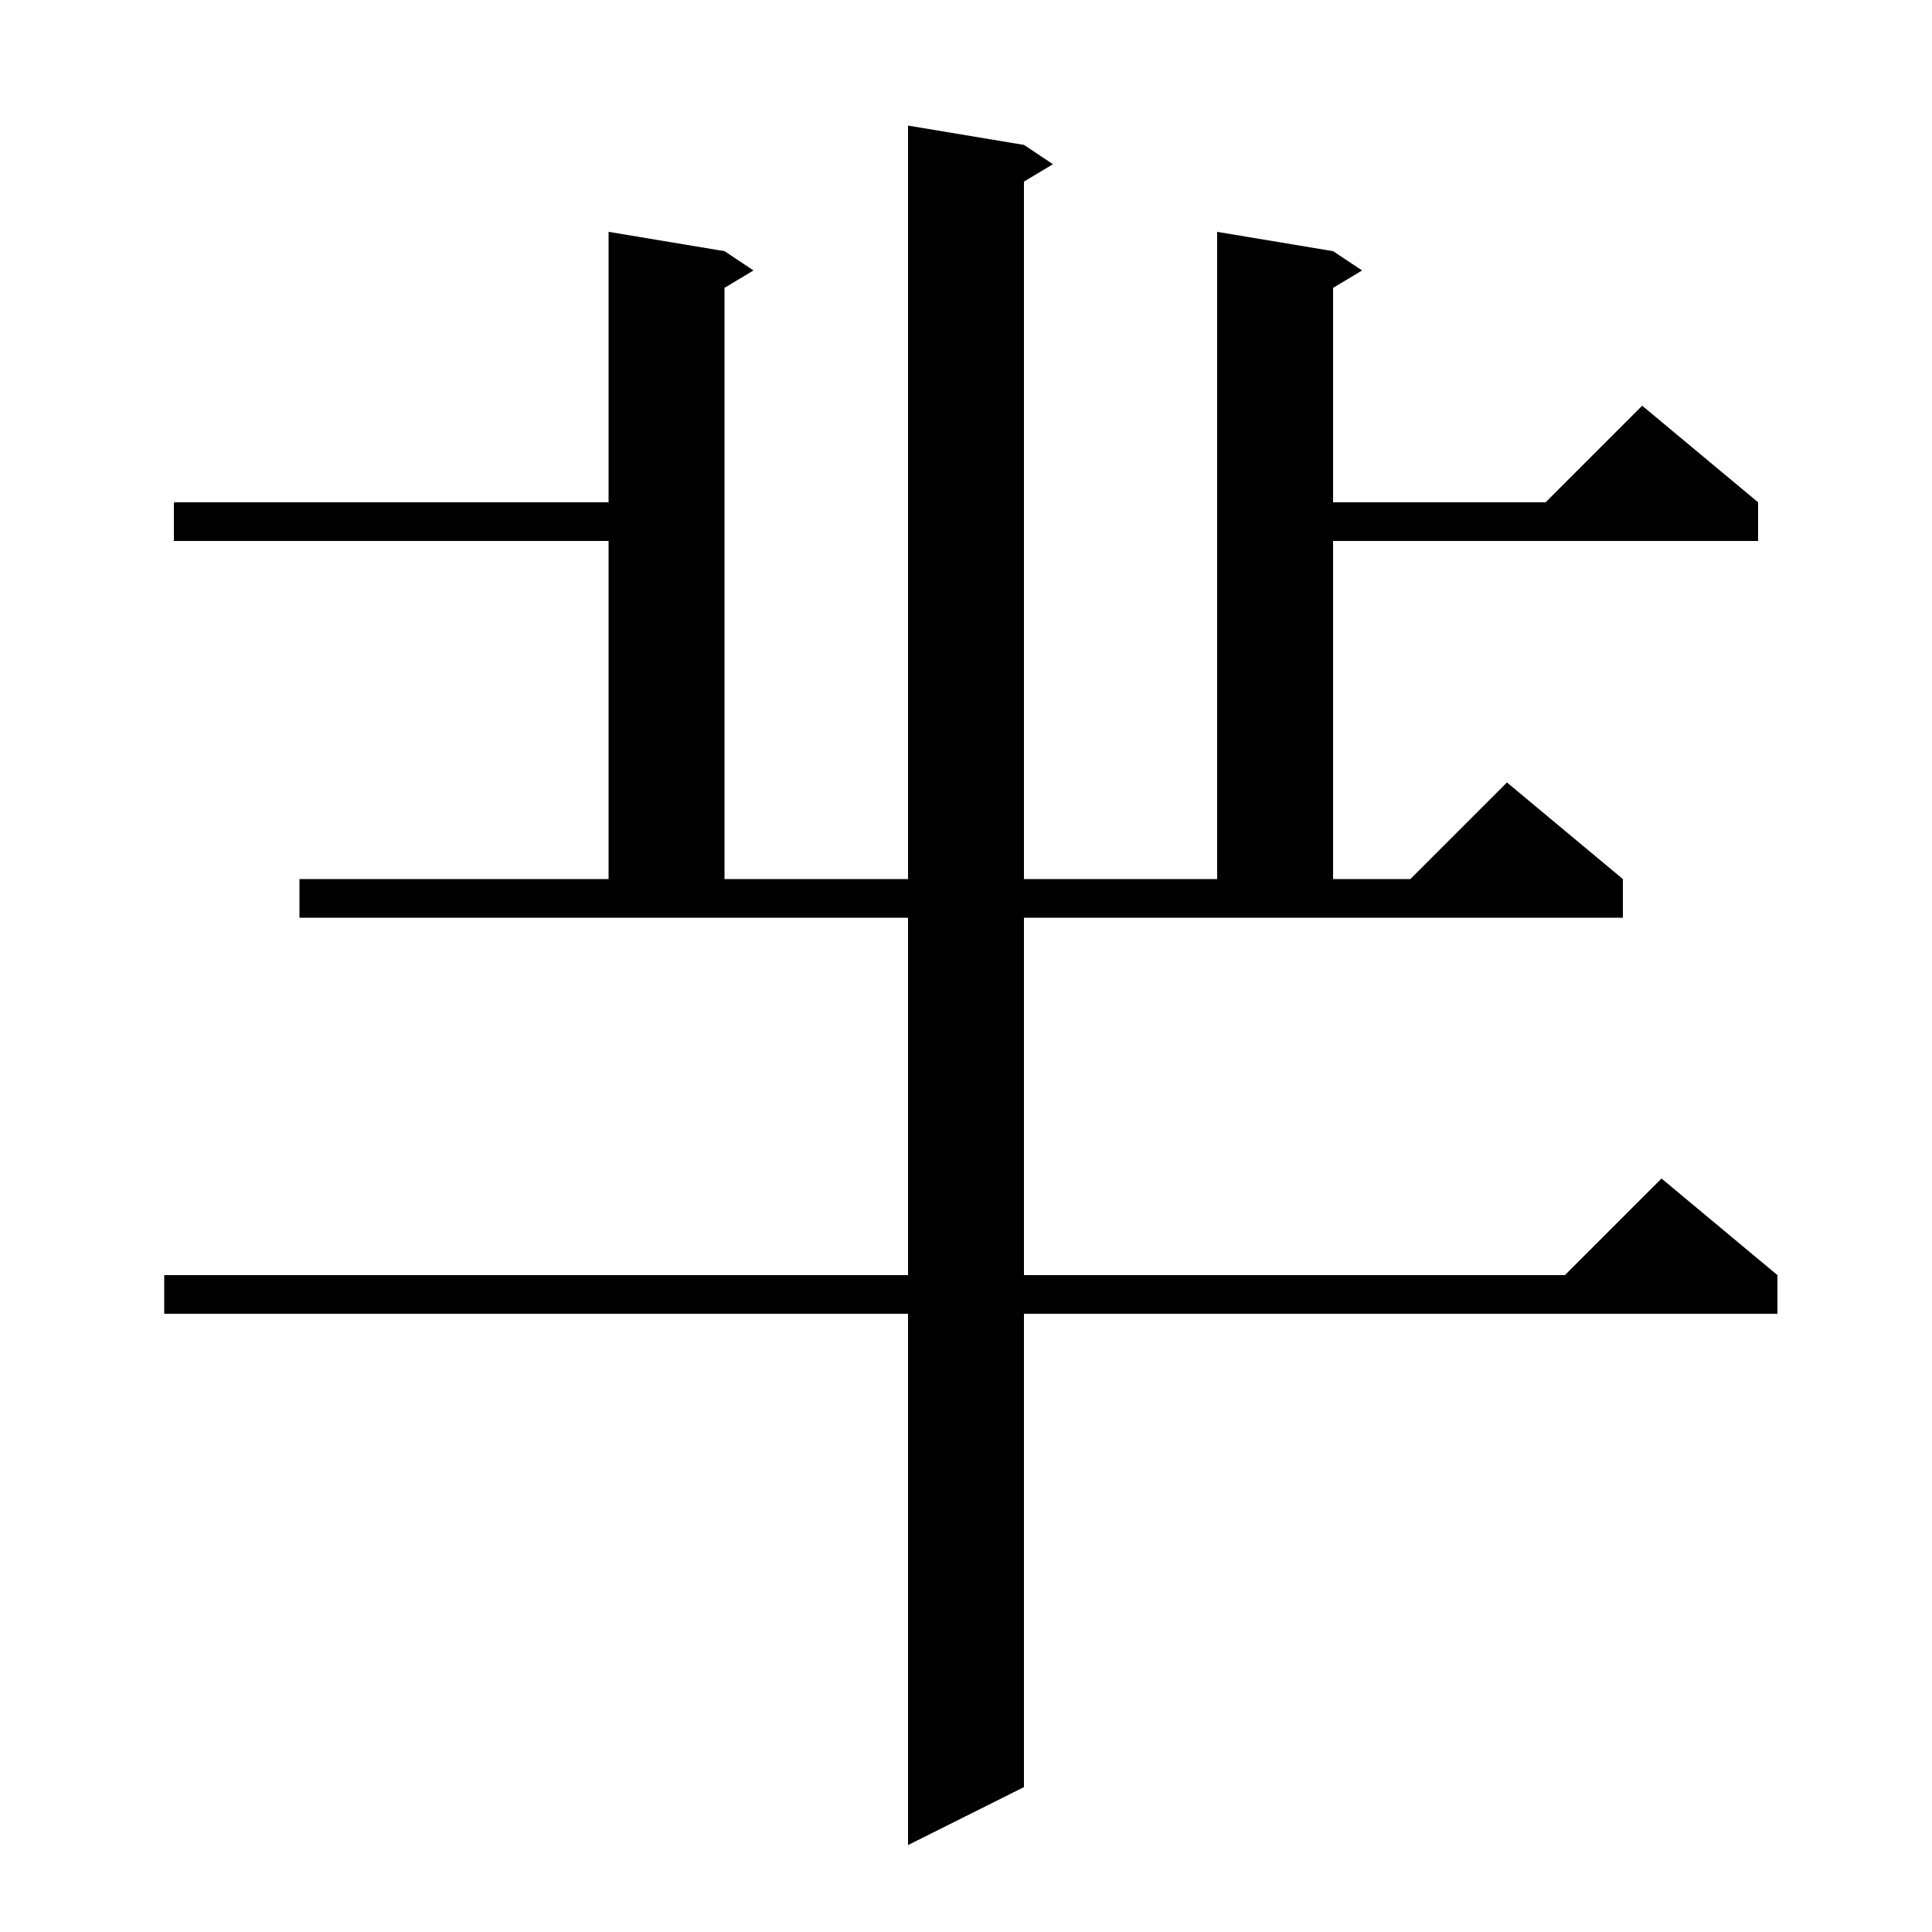
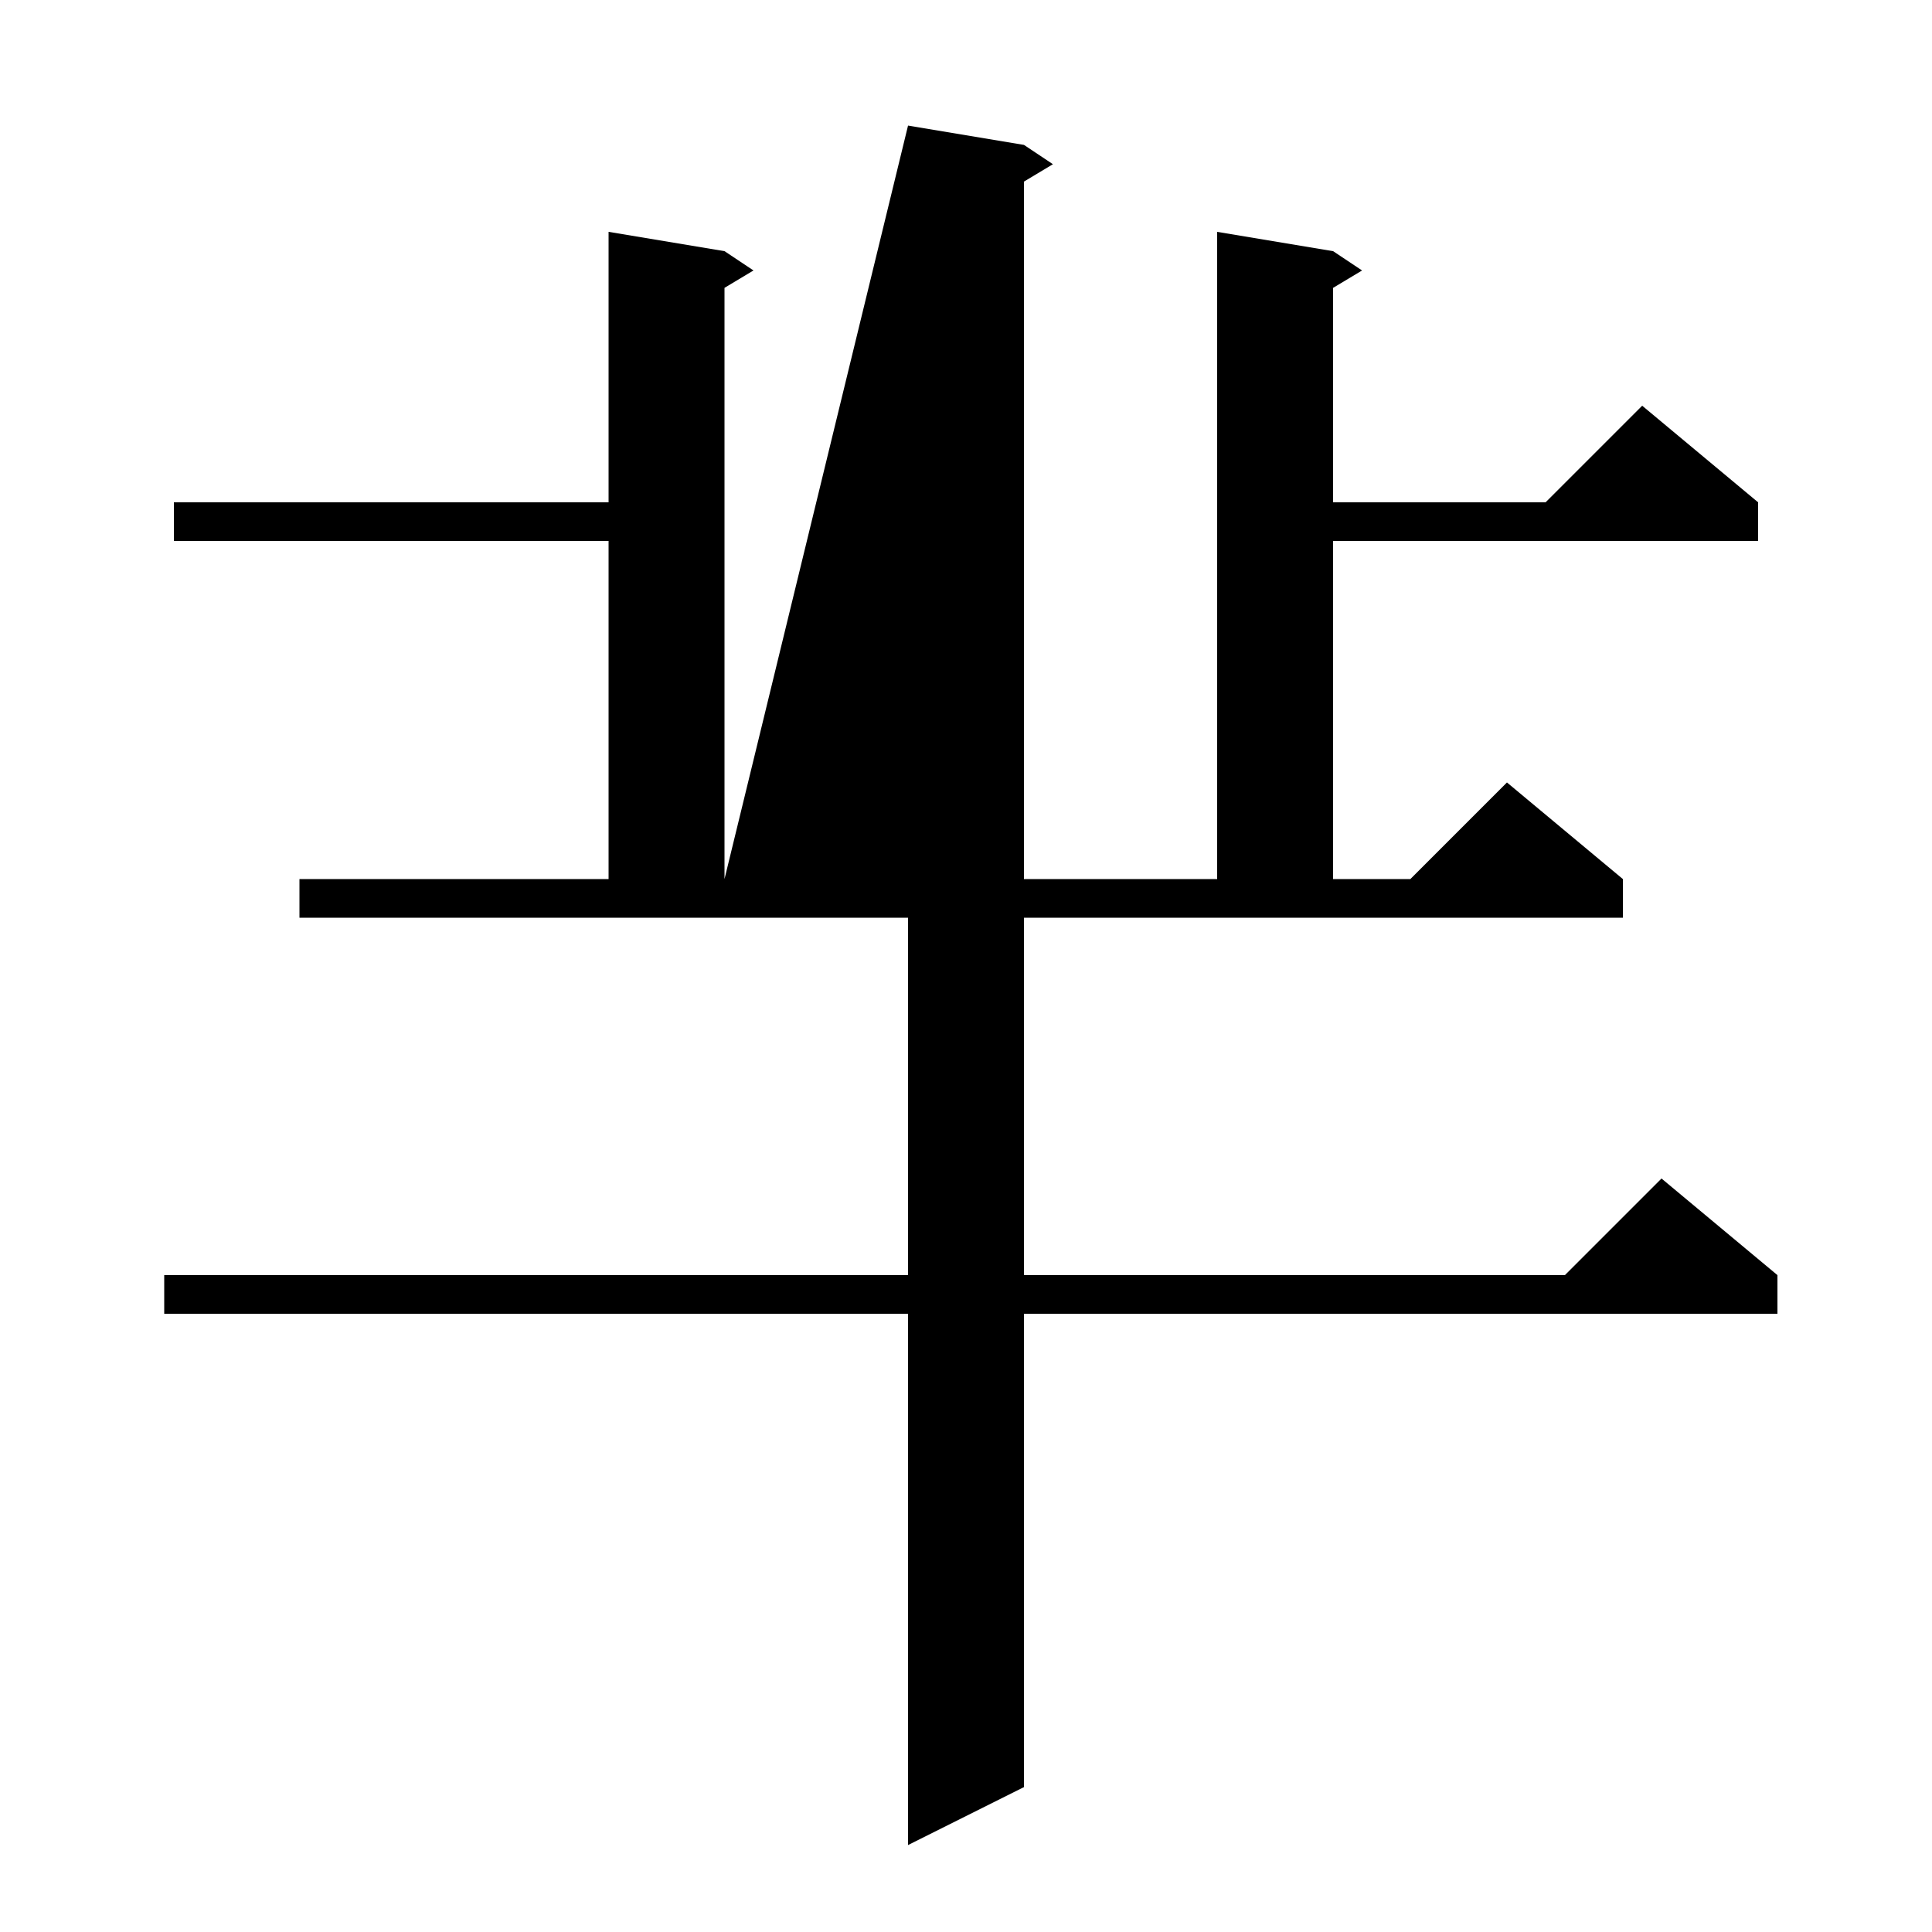
<svg xmlns="http://www.w3.org/2000/svg" version="1.1" baseProfile="full" viewBox="0 0 200 200" width="200" height="200">
  <g fill="black">
-     <path d="M 106.0 132.0 L 162.0 132.0 L 172.0 122.0 L 184.0 132.0 L 184.0 136.0 L 106.0 136.0 L 106.0 185.0 L 94.0 191.0 L 94.0 136.0 L 17.0 136.0 L 17.0 132.0 L 94.0 132.0 L 94.0 95.0 L 31.0 95.0 L 31.0 91.0 L 63.0 91.0 L 63.0 56.0 L 18.0 56.0 L 18.0 52.0 L 63.0 52.0 L 63.0 24.0 L 75.0 26.0 L 78.0 28.0 L 75.0 29.8 L 75.0 91.0 L 94.0 91.0 L 94.0 13.0 L 106.0 15.0 L 109.0 17.0 L 106.0 18.8 L 106.0 91.0 L 126.0 91.0 L 126.0 24.0 L 138.0 26.0 L 141.0 28.0 L 138.0 29.8 L 138.0 52.0 L 160.0 52.0 L 170.0 42.0 L 182.0 52.0 L 182.0 56.0 L 138.0 56.0 L 138.0 91.0 L 146.0 91.0 L 156.0 81.0 L 168.0 91.0 L 168.0 95.0 L 106.0 95.0 Z " />
+     <path d="M 106.0 132.0 L 162.0 132.0 L 172.0 122.0 L 184.0 132.0 L 184.0 136.0 L 106.0 136.0 L 106.0 185.0 L 94.0 191.0 L 94.0 136.0 L 17.0 136.0 L 17.0 132.0 L 94.0 132.0 L 94.0 95.0 L 31.0 95.0 L 31.0 91.0 L 63.0 91.0 L 63.0 56.0 L 18.0 56.0 L 18.0 52.0 L 63.0 52.0 L 63.0 24.0 L 75.0 26.0 L 78.0 28.0 L 75.0 29.8 L 75.0 91.0 L 94.0 13.0 L 106.0 15.0 L 109.0 17.0 L 106.0 18.8 L 106.0 91.0 L 126.0 91.0 L 126.0 24.0 L 138.0 26.0 L 141.0 28.0 L 138.0 29.8 L 138.0 52.0 L 160.0 52.0 L 170.0 42.0 L 182.0 52.0 L 182.0 56.0 L 138.0 56.0 L 138.0 91.0 L 146.0 91.0 L 156.0 81.0 L 168.0 91.0 L 168.0 95.0 L 106.0 95.0 Z " />
  </g>
</svg>